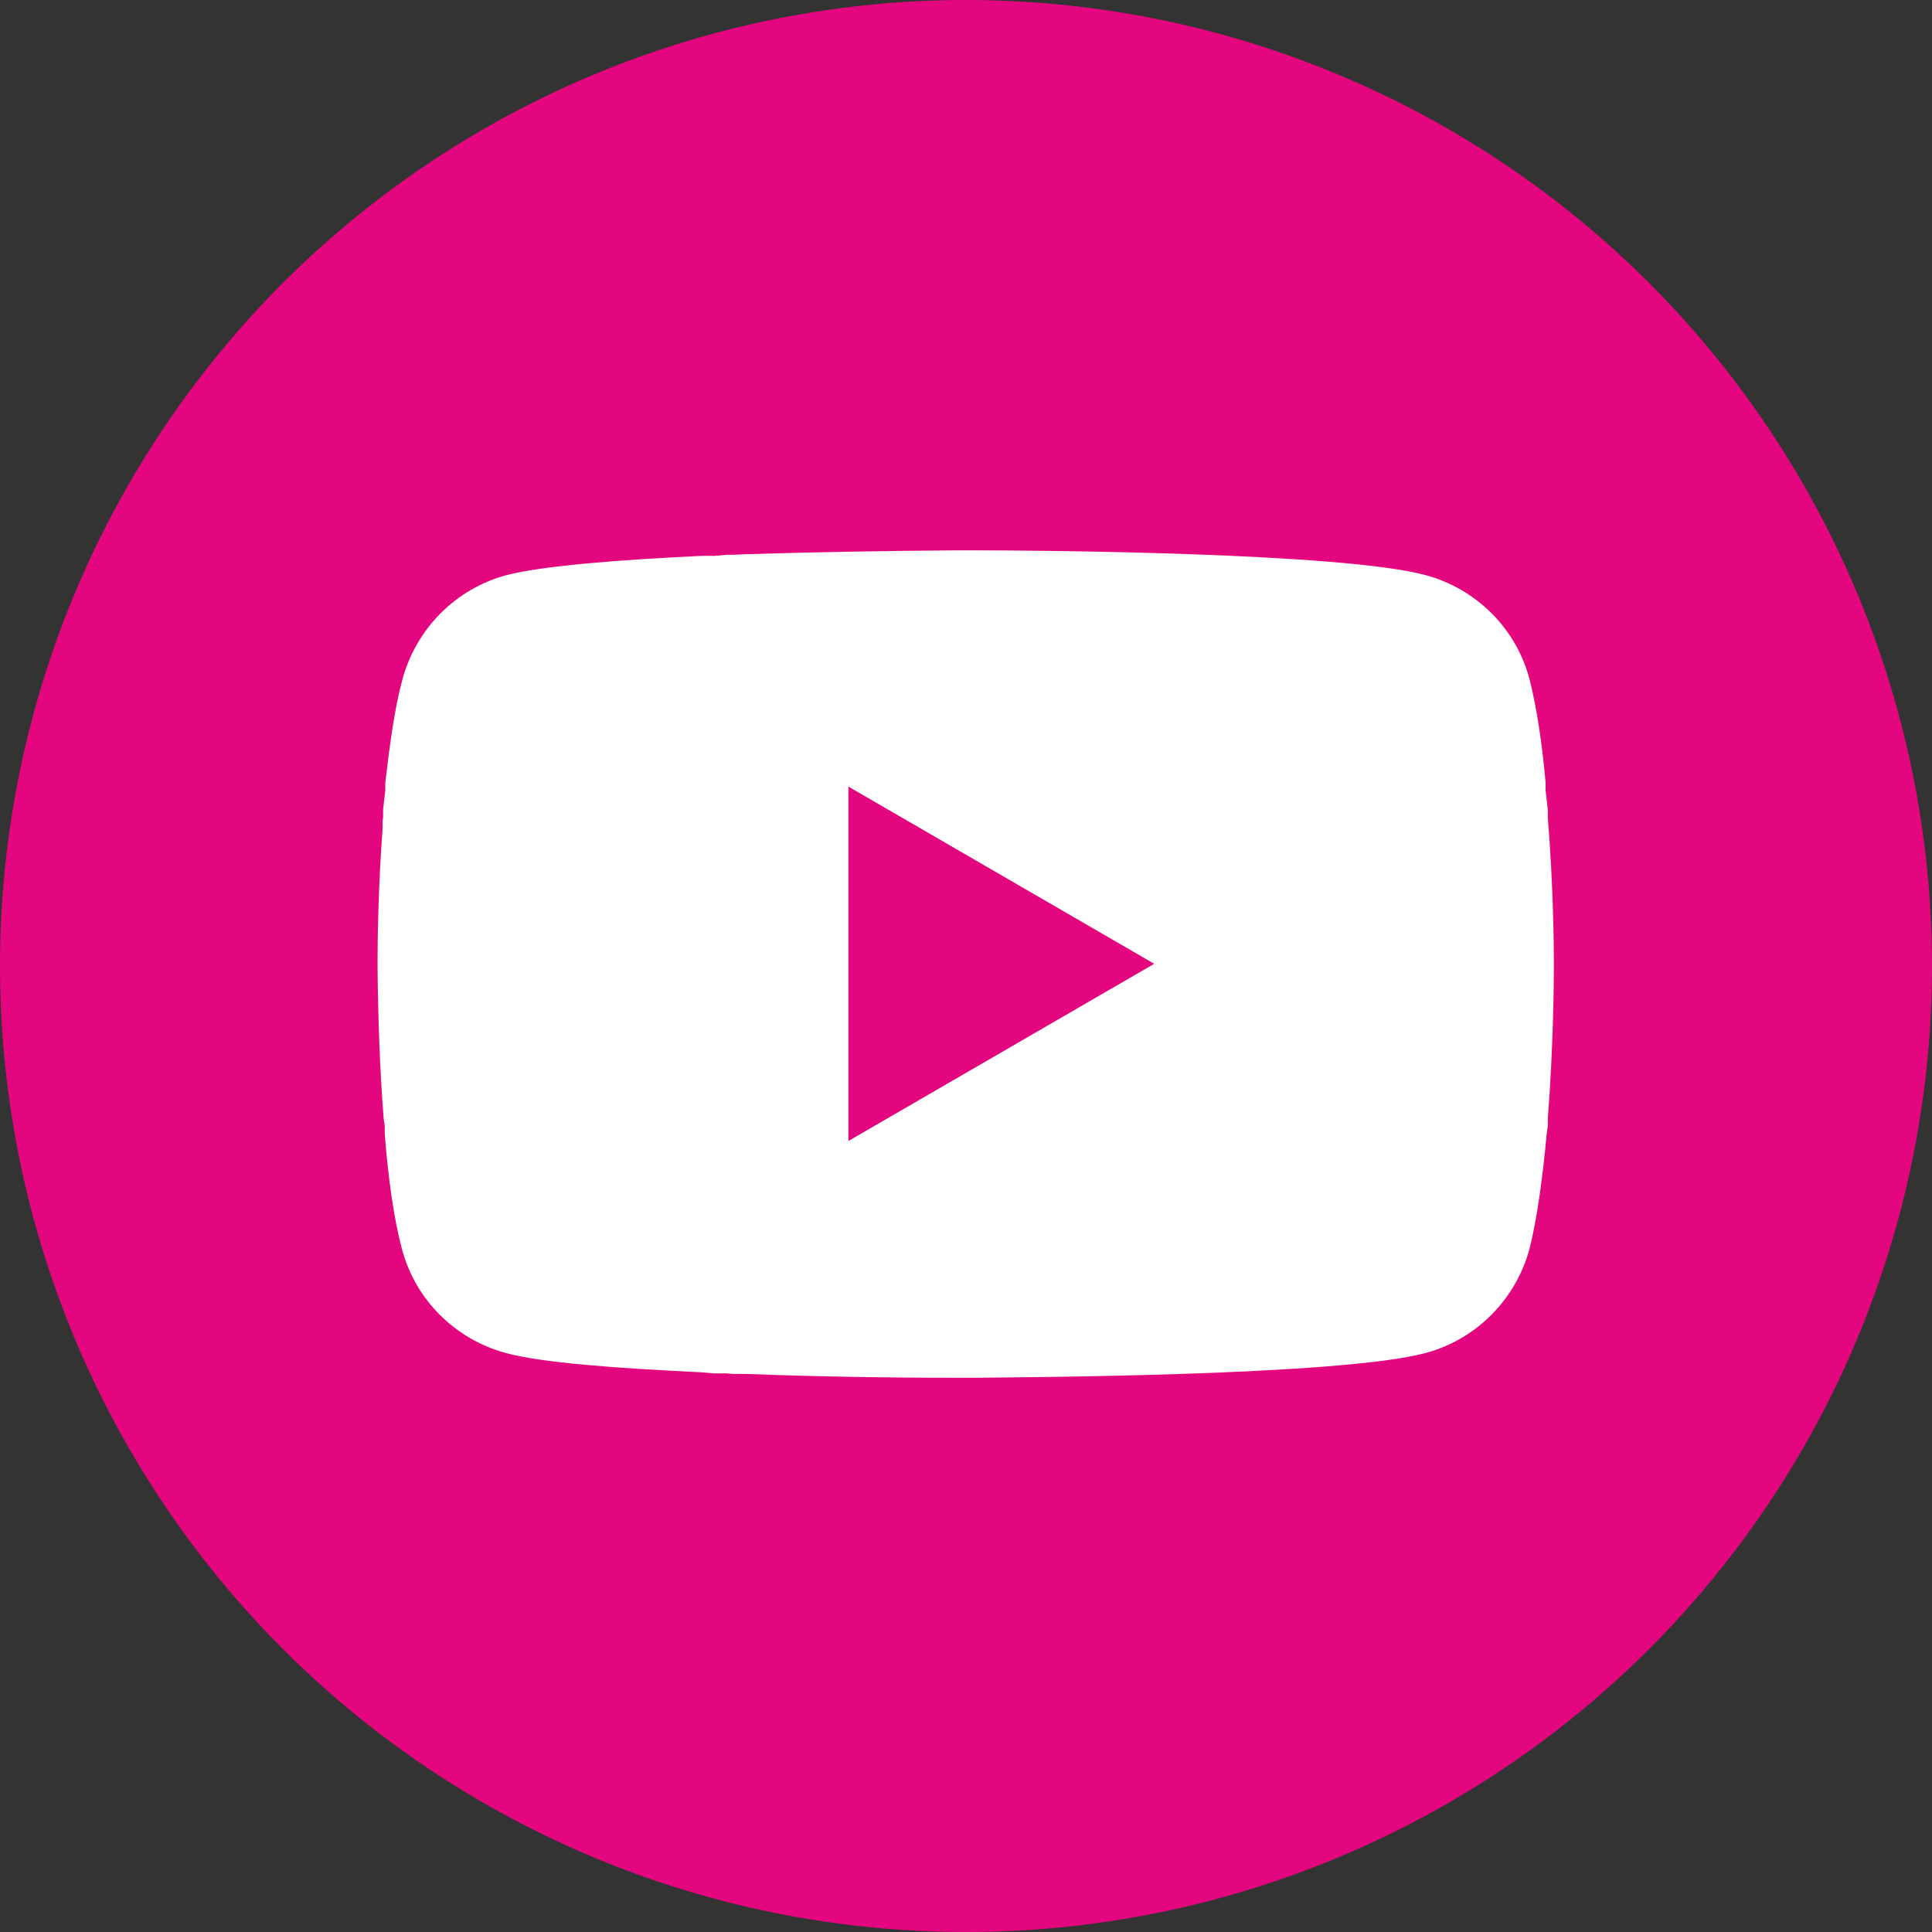
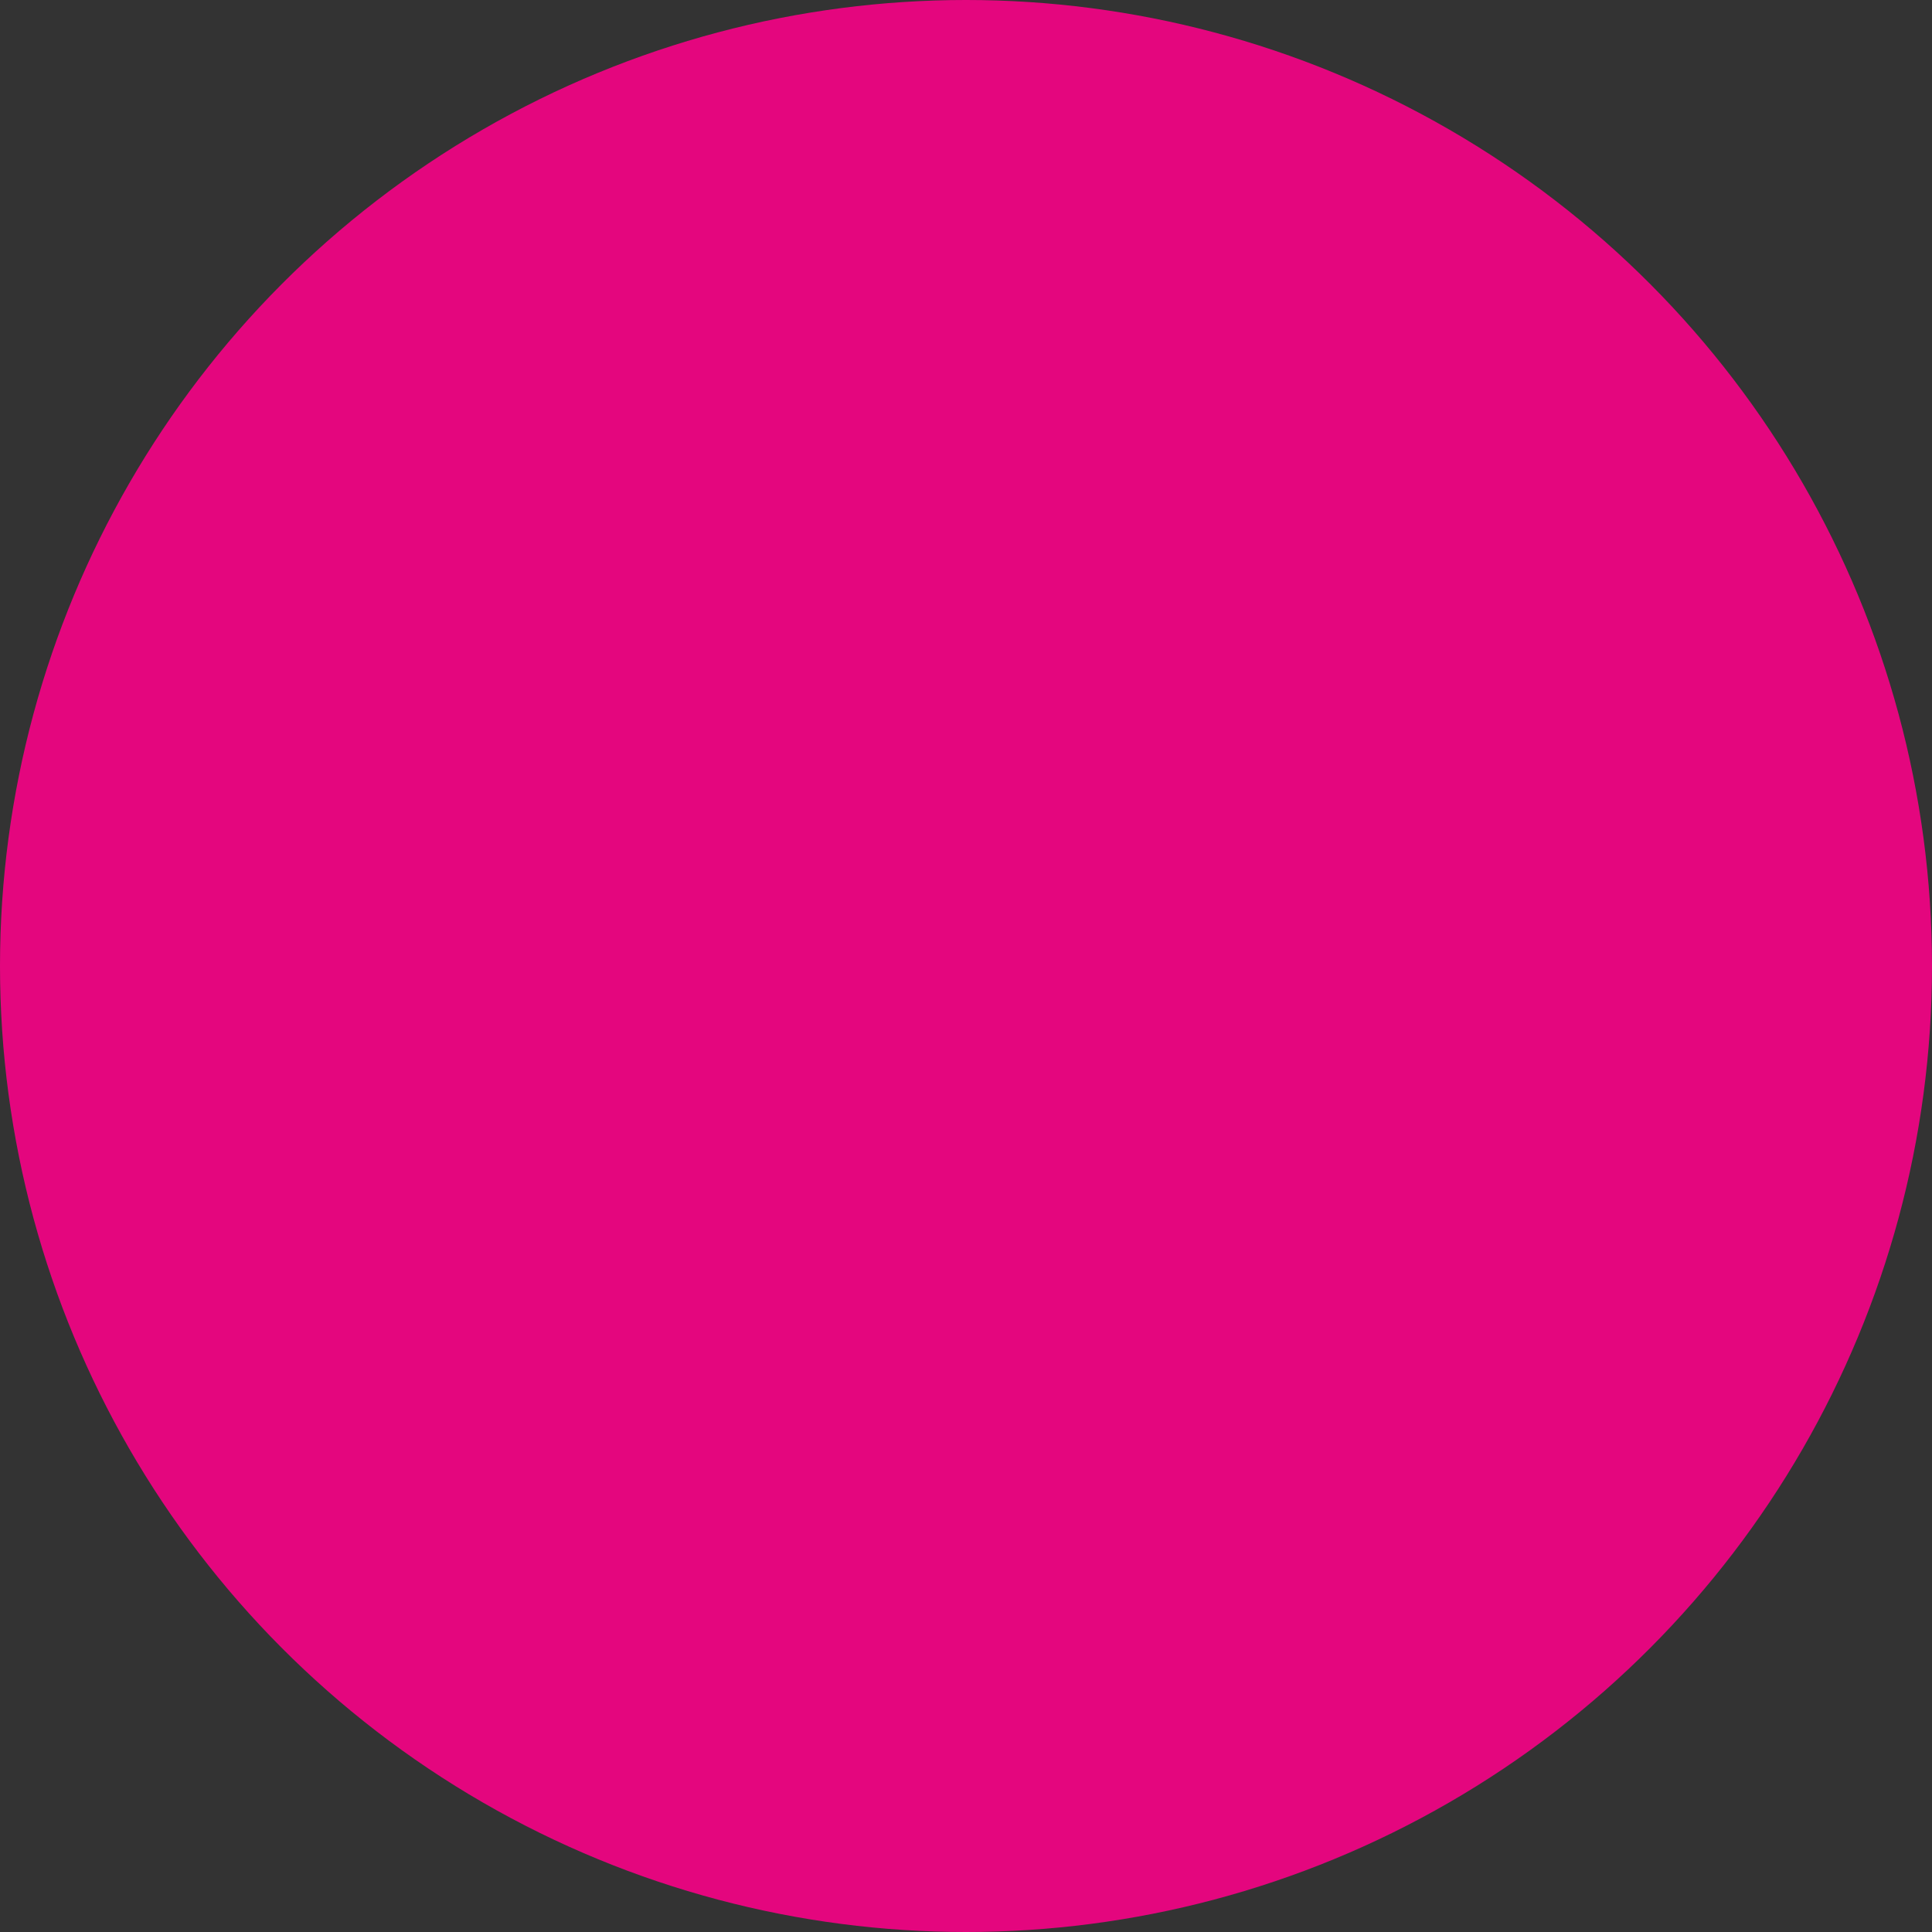
<svg xmlns="http://www.w3.org/2000/svg" id="Calque_2" viewBox="0 0 35 35">
  <rect x="0" y="0" width="35" height="35" fill="#333333" stroke="none" />
  <defs>
    <style>.cls-1{fill:#fff;}.cls-2{fill:#e4067e;}</style>
  </defs>
  <g id="Calque_1-2">
    <circle class="cls-2" cx="17.5" cy="17.5" r="17.5" />
    <g id="Calque_10">
-       <path class="cls-1" d="m17.57,9.97h.12c1.09,0,6.64.04,8.14.45.92.25,1.64.97,1.88,1.89.13.51.23,1.18.29,1.87v.14s.04.35.04.35v.14c.1,1.22.11,2.36.11,2.61v.1c0,.26-.01,1.48-.11,2.74v.14s-.02.14-.02.14c-.07.76-.17,1.52-.31,2.08-.25.92-.96,1.64-1.88,1.89-1.55.42-7.42.44-8.23.45h-.19c-.41,0-2.11,0-3.9-.07h-.23s-.12-.01-.12-.01h-.23s-.23-.02-.23-.02c-1.48-.07-2.89-.17-3.54-.35-.92-.25-1.64-.97-1.88-1.89-.15-.56-.25-1.31-.31-2.08v-.14s-.02-.14-.02-.14c-.07-.9-.1-1.81-.11-2.71v-.16c0-.29.01-1.28.09-2.37v-.14s.01-.07.01-.07v-.14s.04-.35.04-.35v-.14c.08-.69.17-1.36.31-1.87.25-.92.96-1.64,1.88-1.89.65-.17,2.06-.28,3.54-.35h.23s.23-.02.23-.02h.11s.23-.01.23-.01c1.27-.04,2.54-.06,3.8-.07h.26Zm-2.2,4.28v6.42l5.54-3.21-5.54-3.21Z" />
-     </g>
+       </g>
  </g>
</svg>